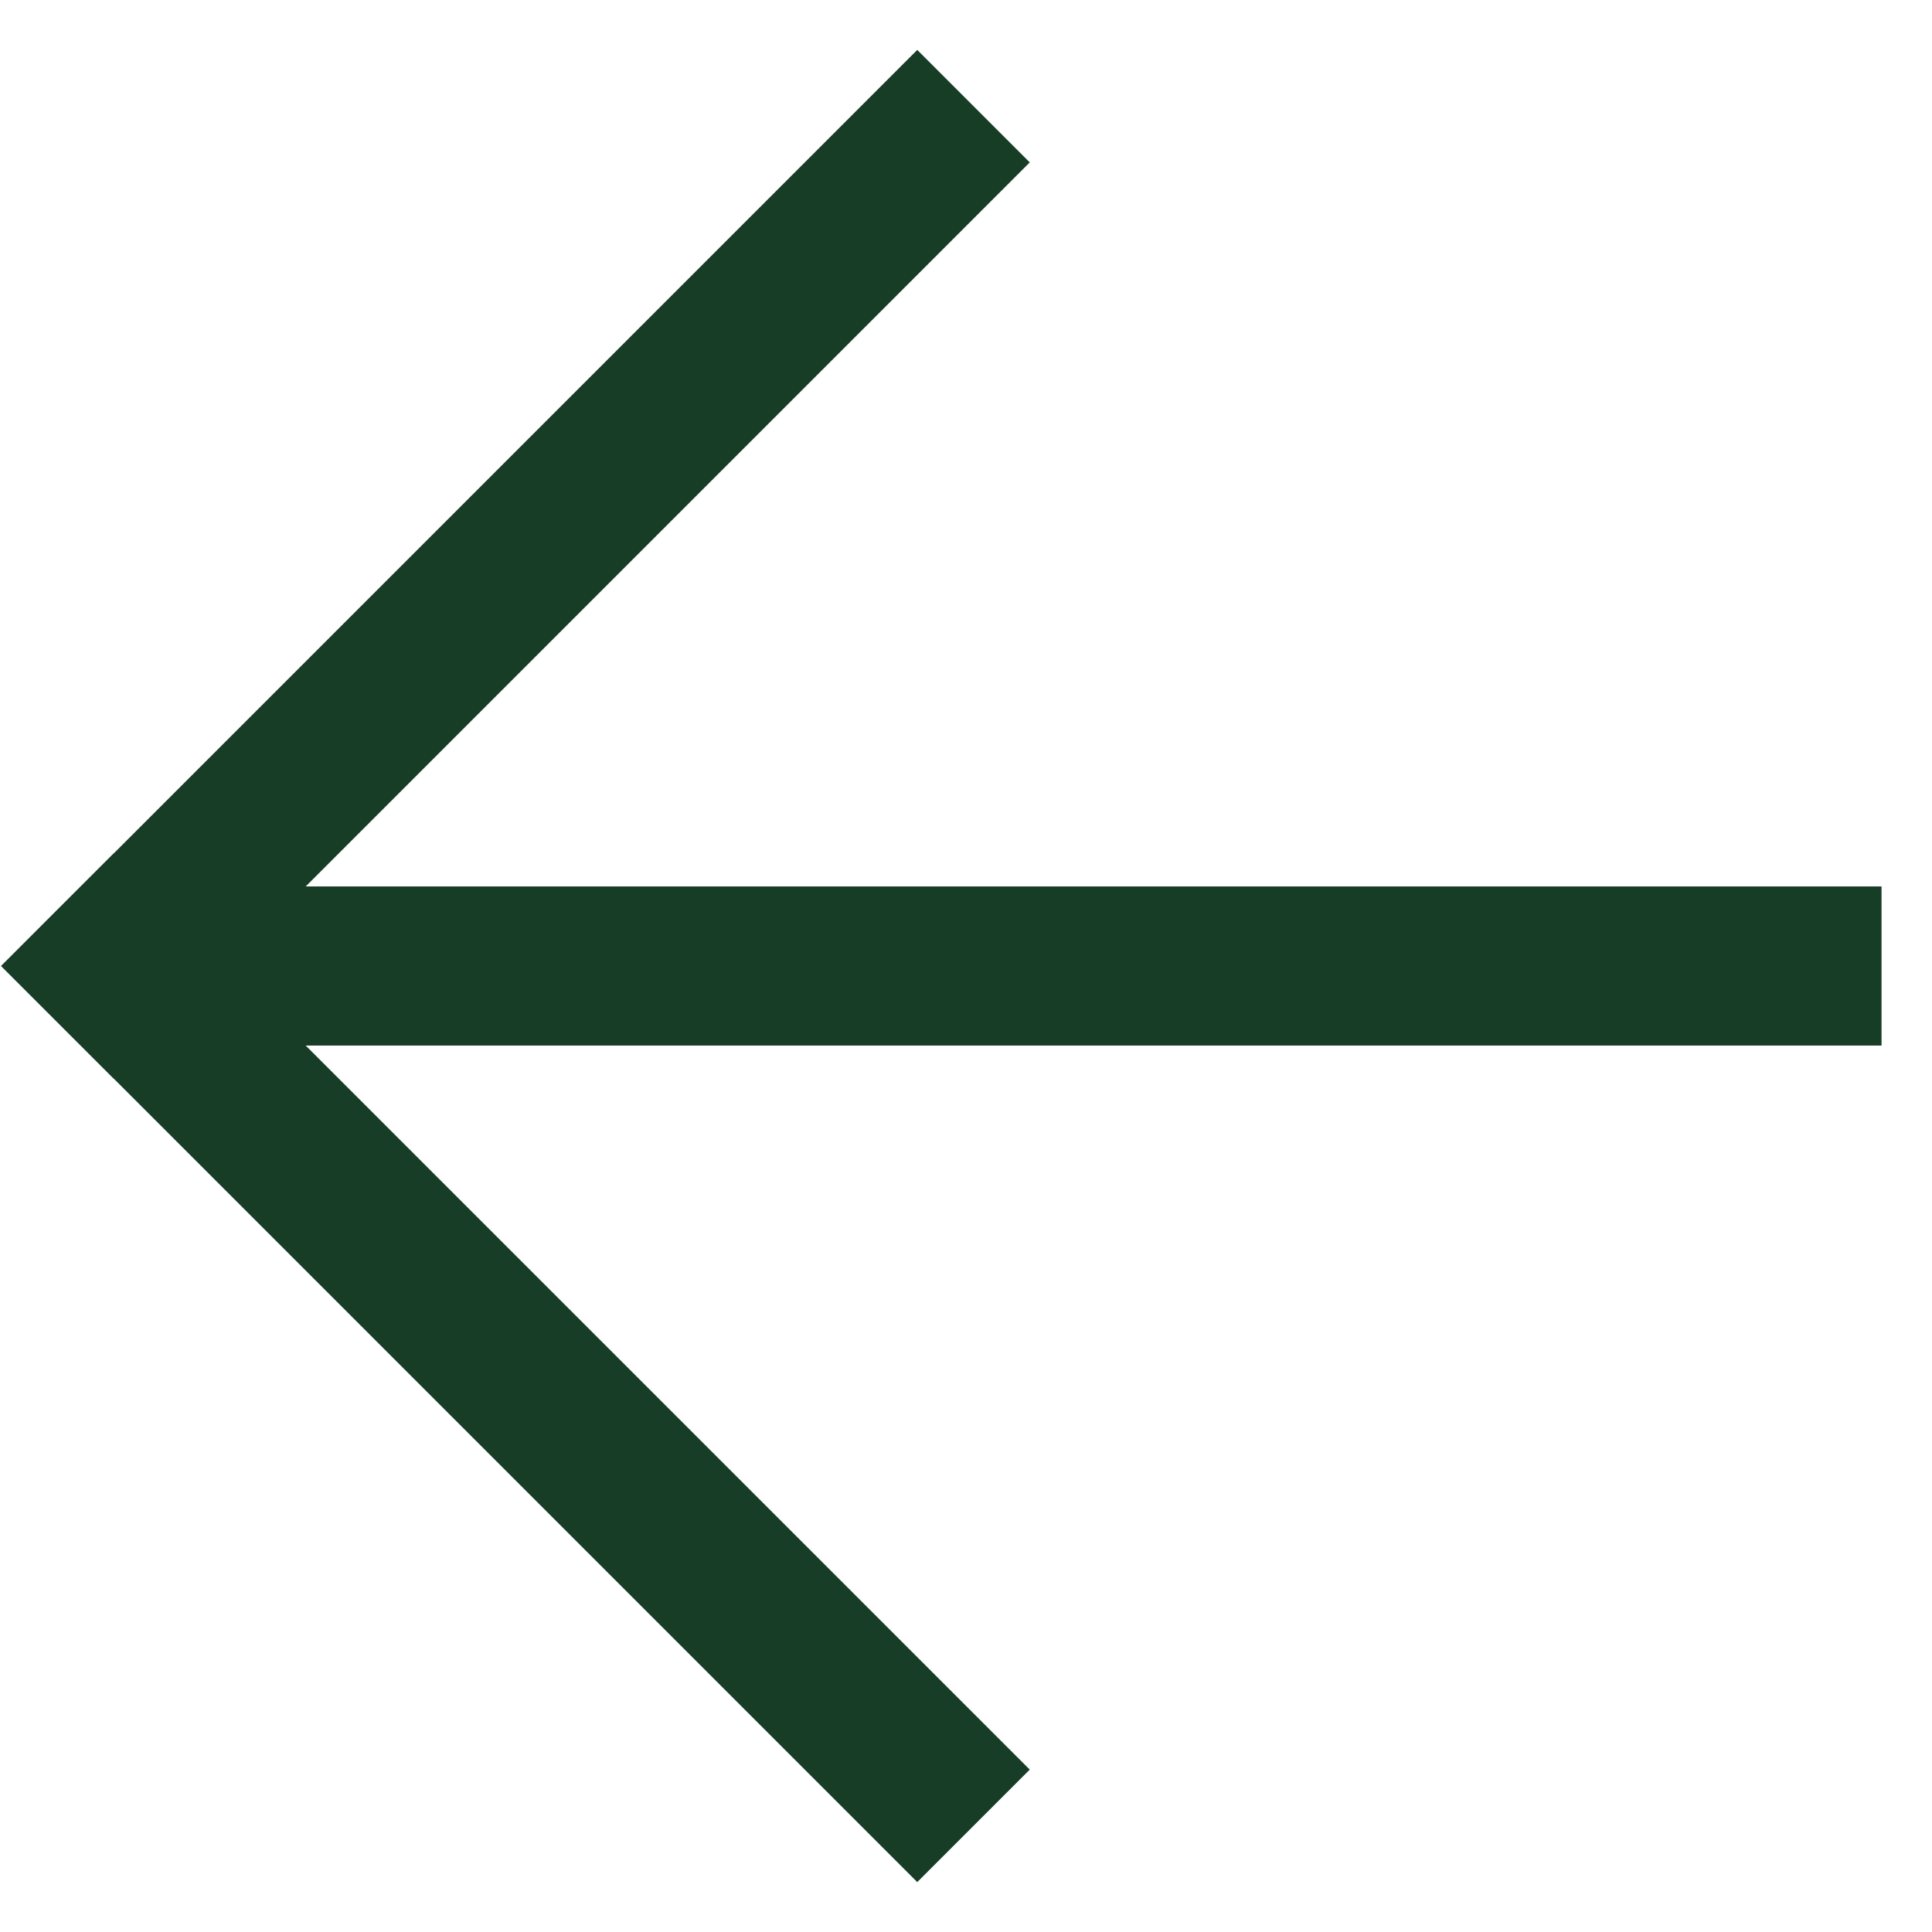
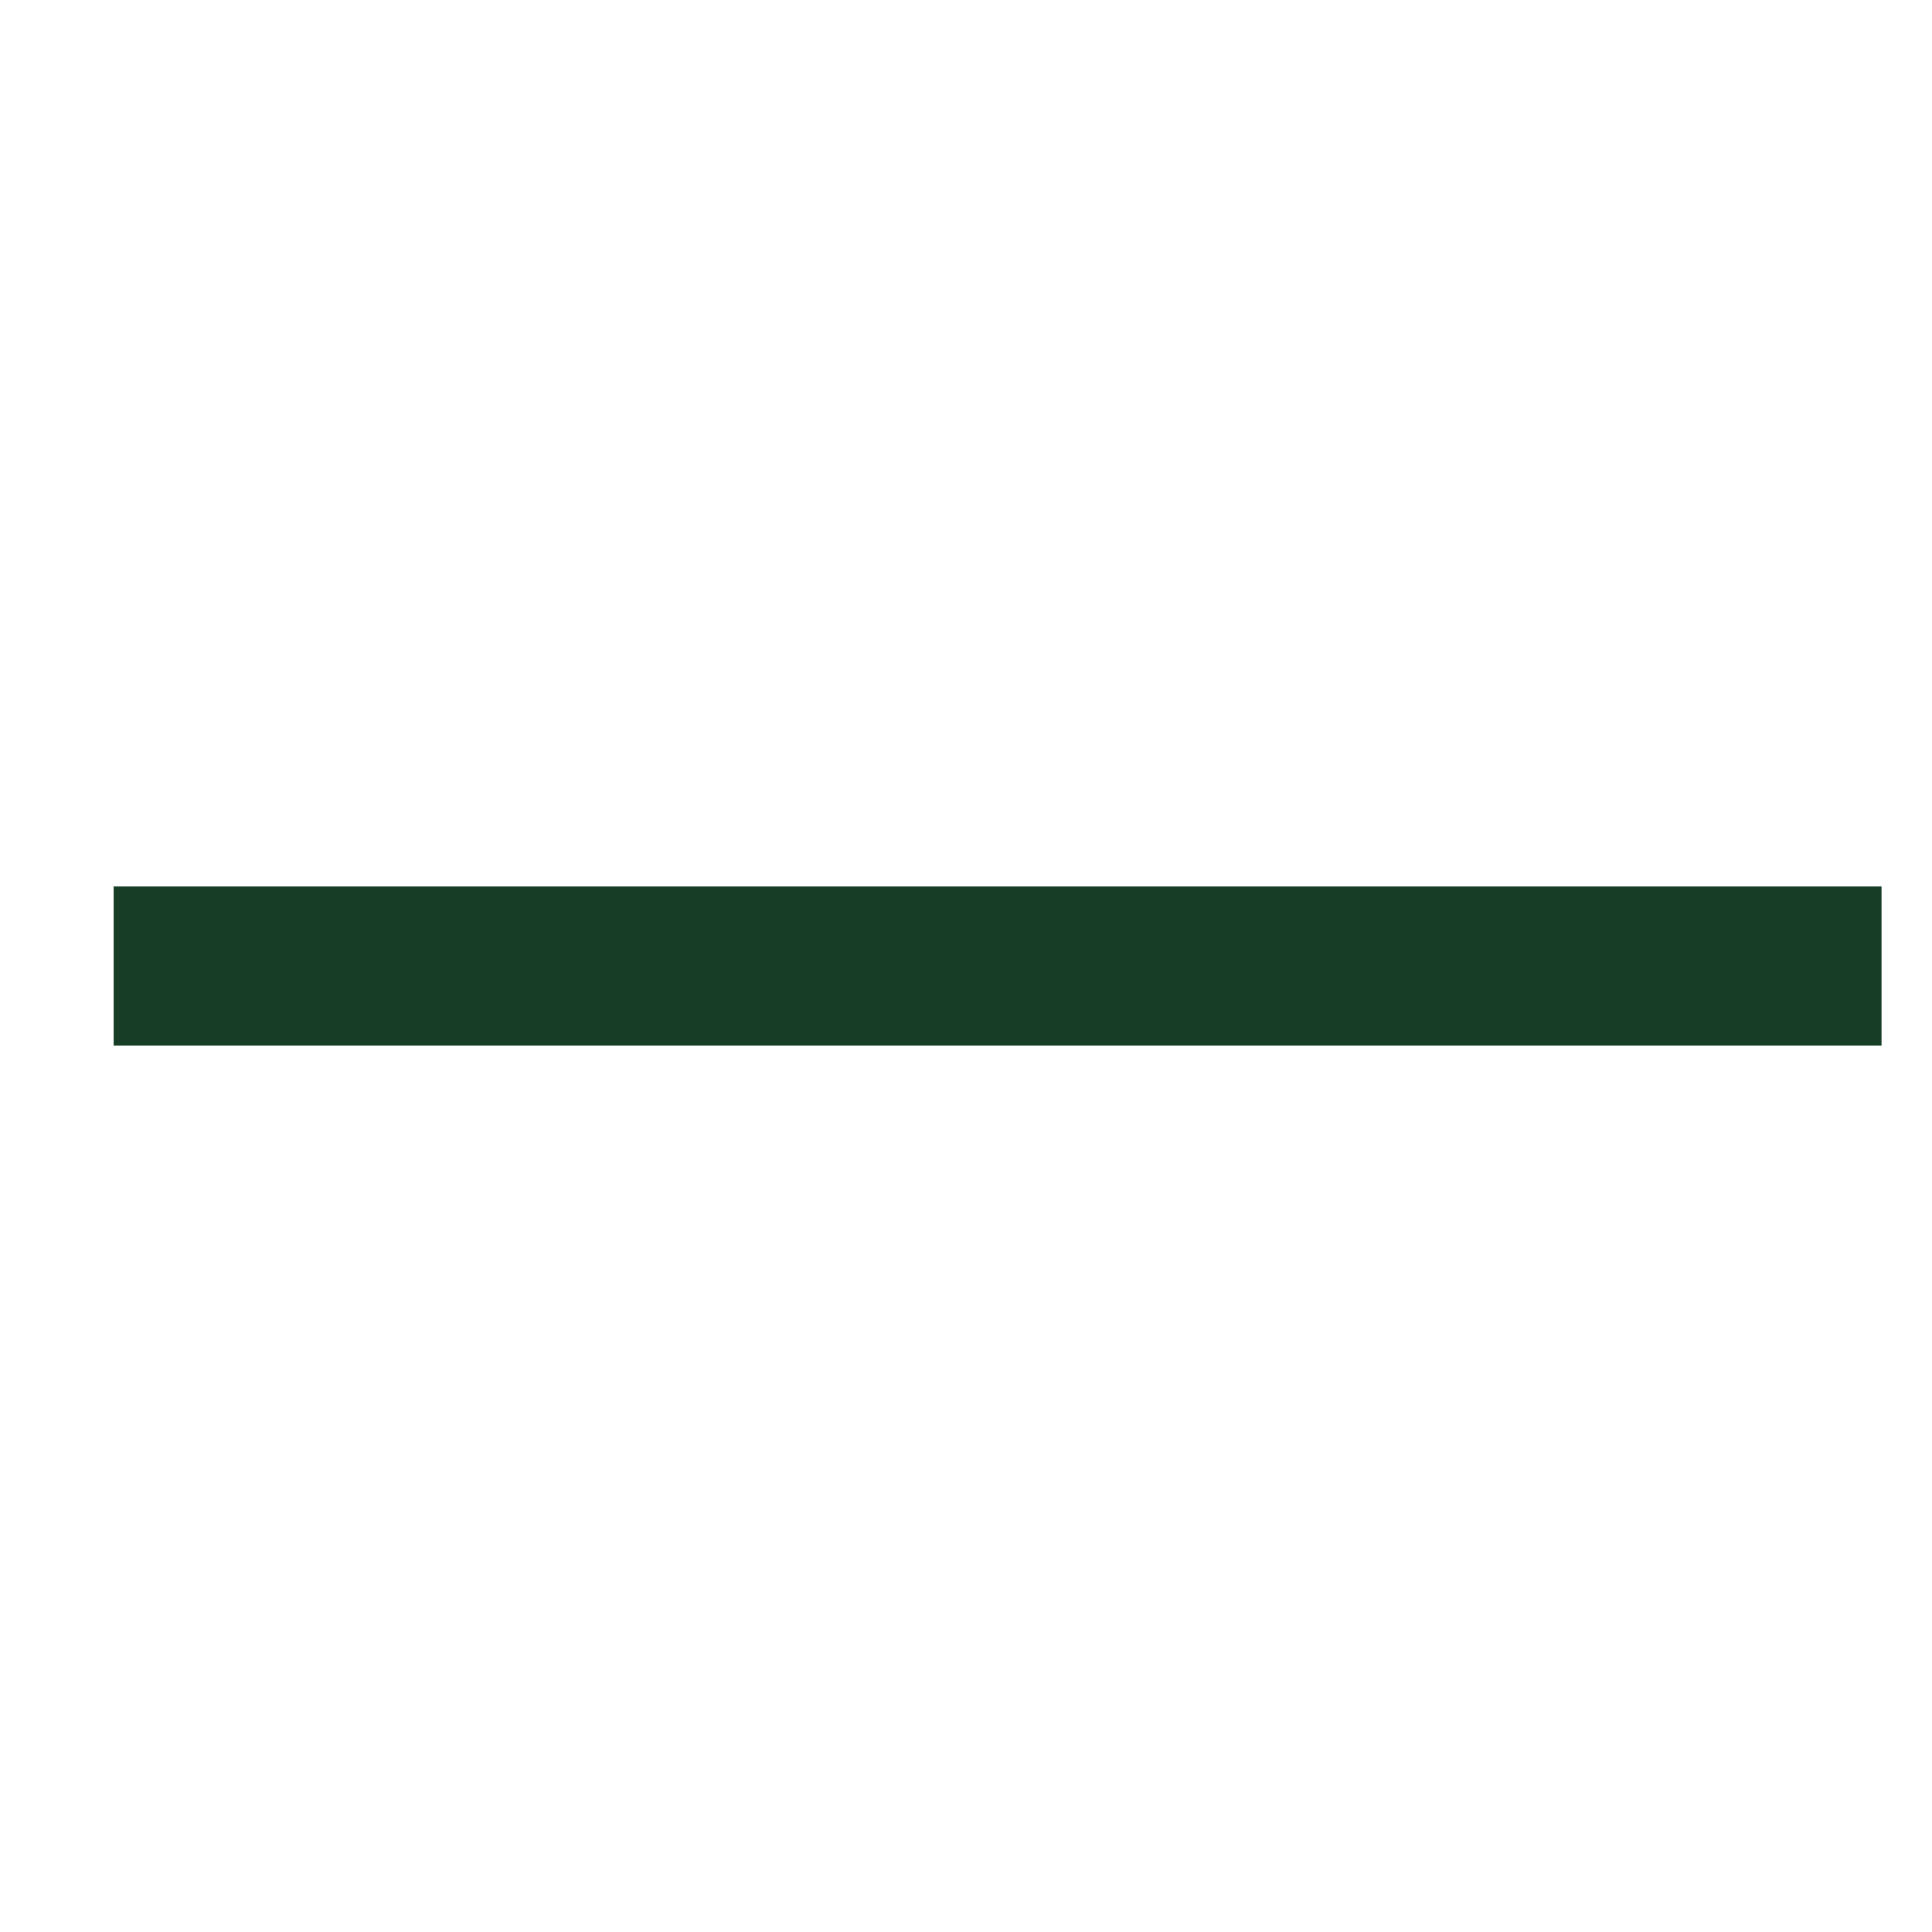
<svg xmlns="http://www.w3.org/2000/svg" width="17" height="17" viewBox="0 0 17 17" fill="none">
  <path d="M1 8.5L16.556 8.5" stroke="#173D26" stroke-width="1.4" />
-   <path d="M1 8.5L8.071 1.429" stroke="#173D26" stroke-width="1.4" stroke-linecap="square" />
-   <path d="M1 8.5L8.071 15.571" stroke="#173D26" stroke-width="1.4" stroke-linecap="square" />
</svg>